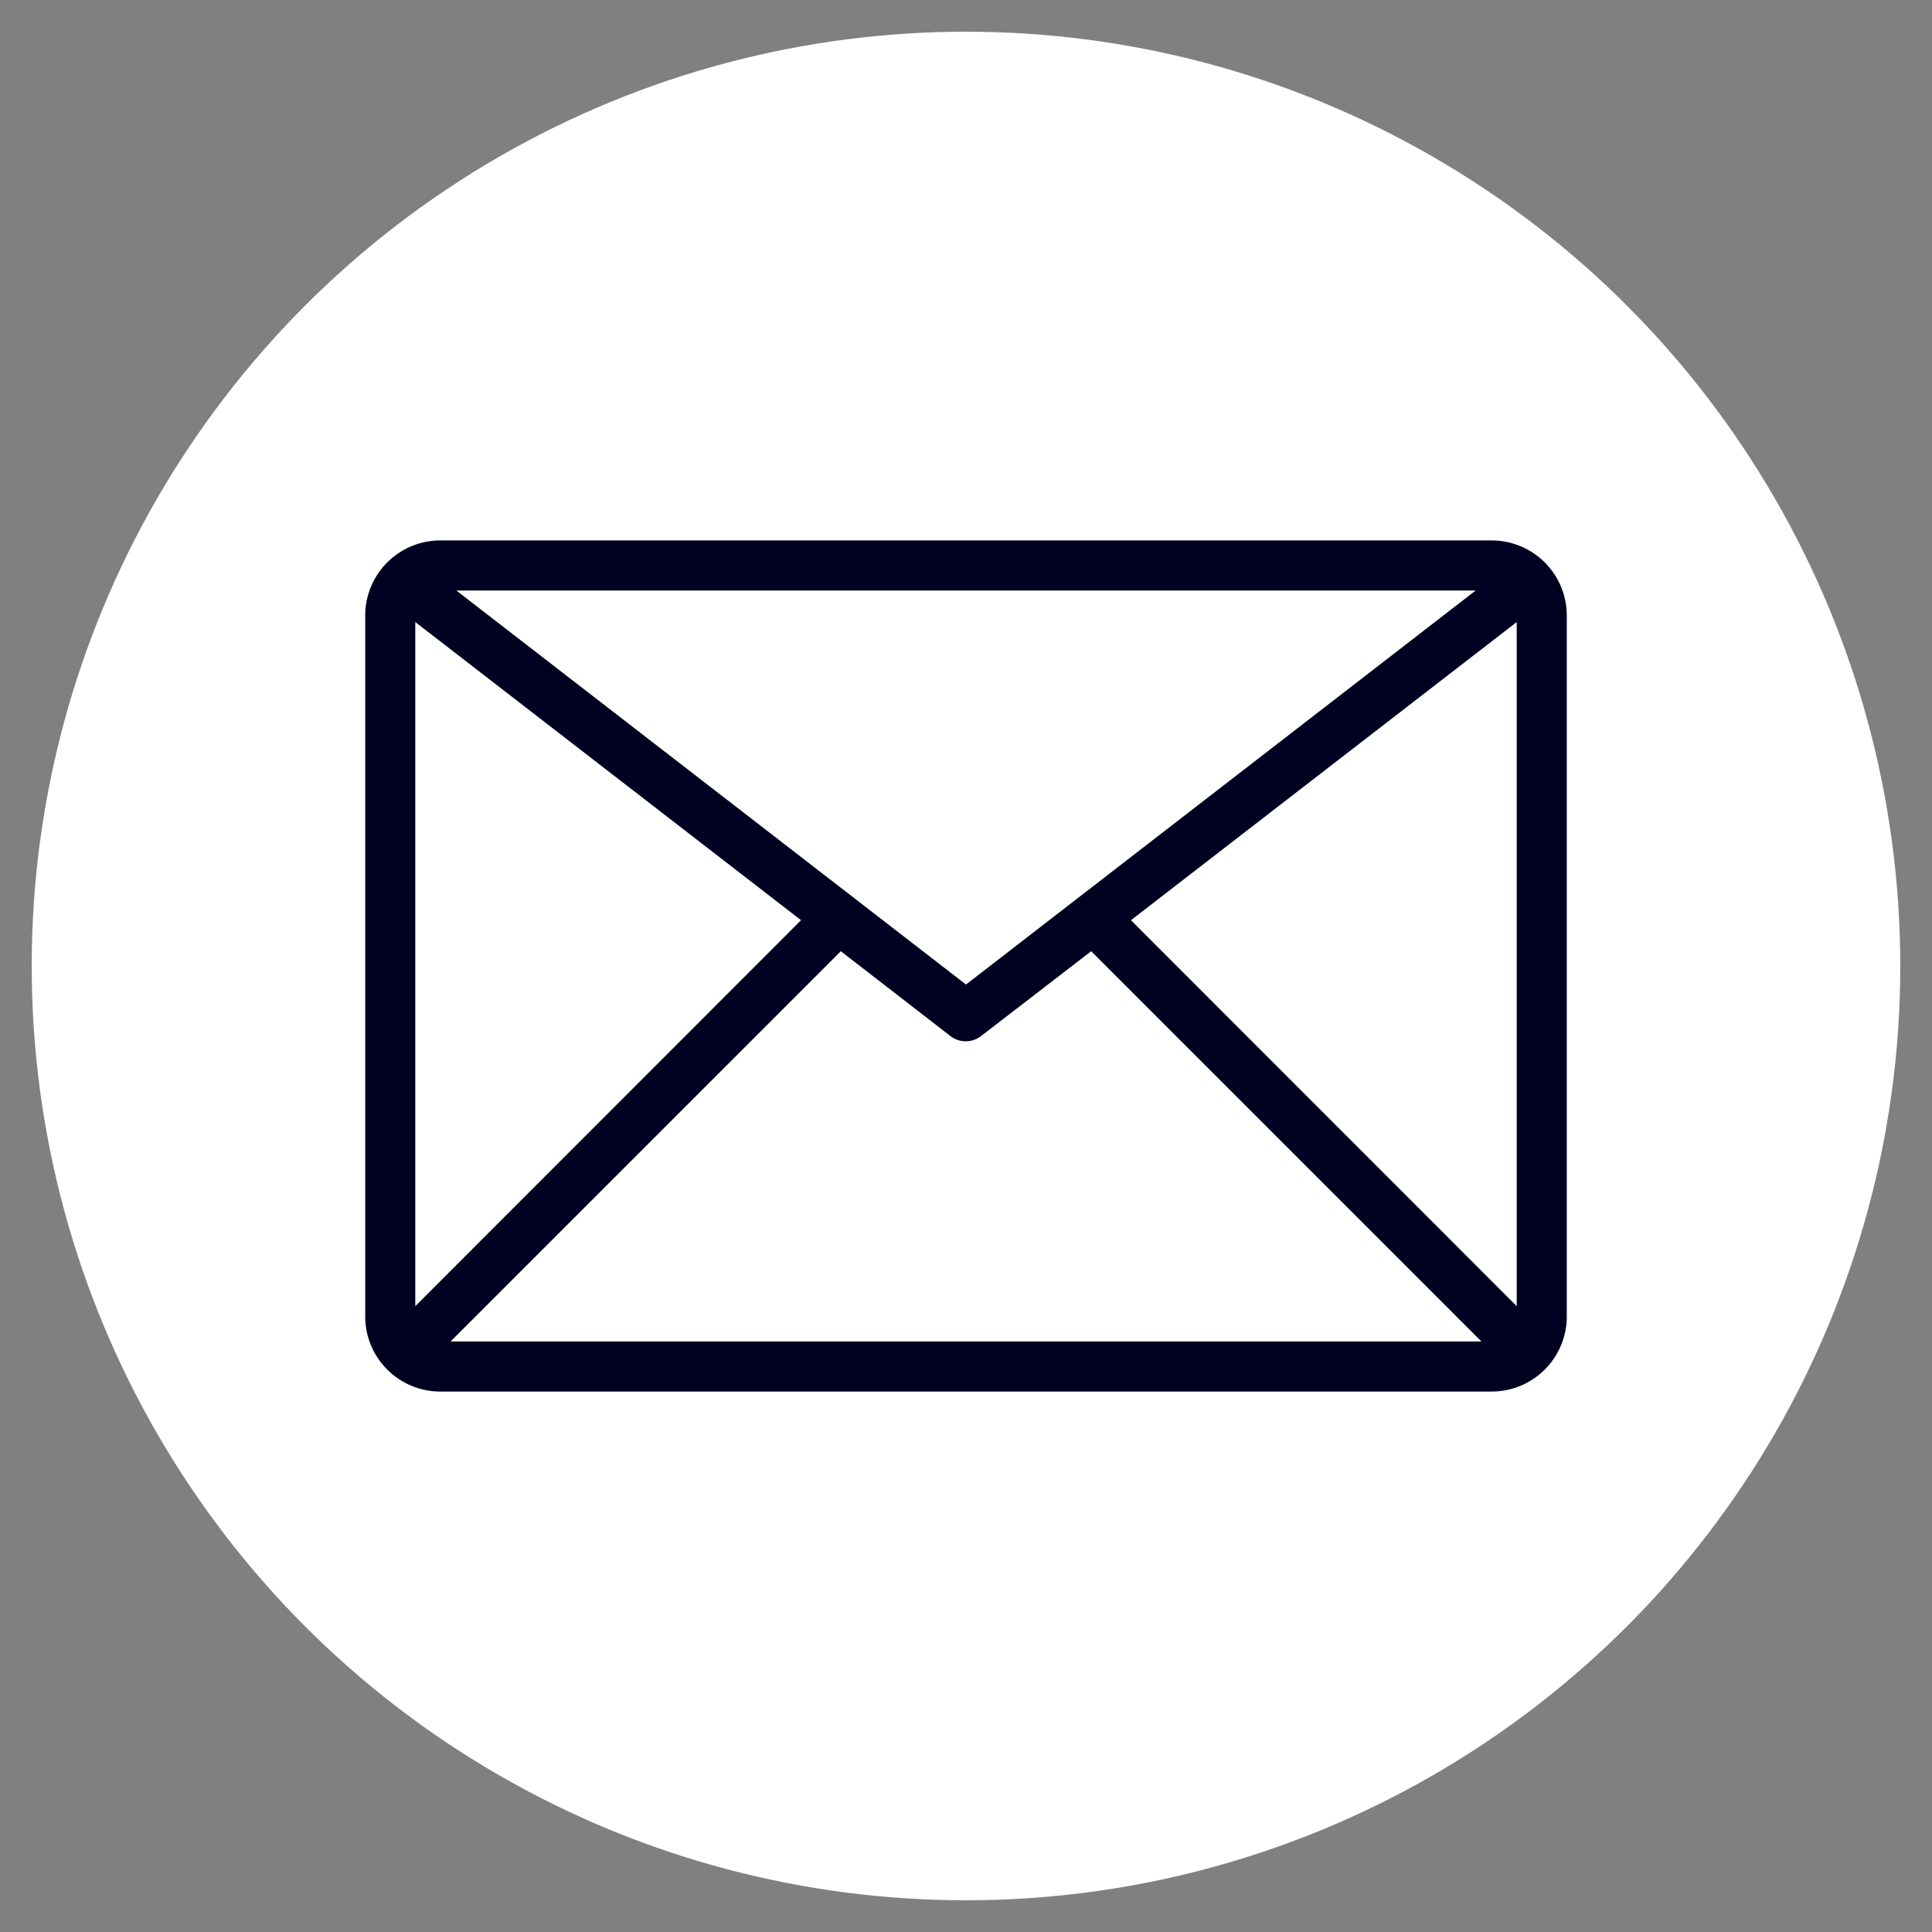
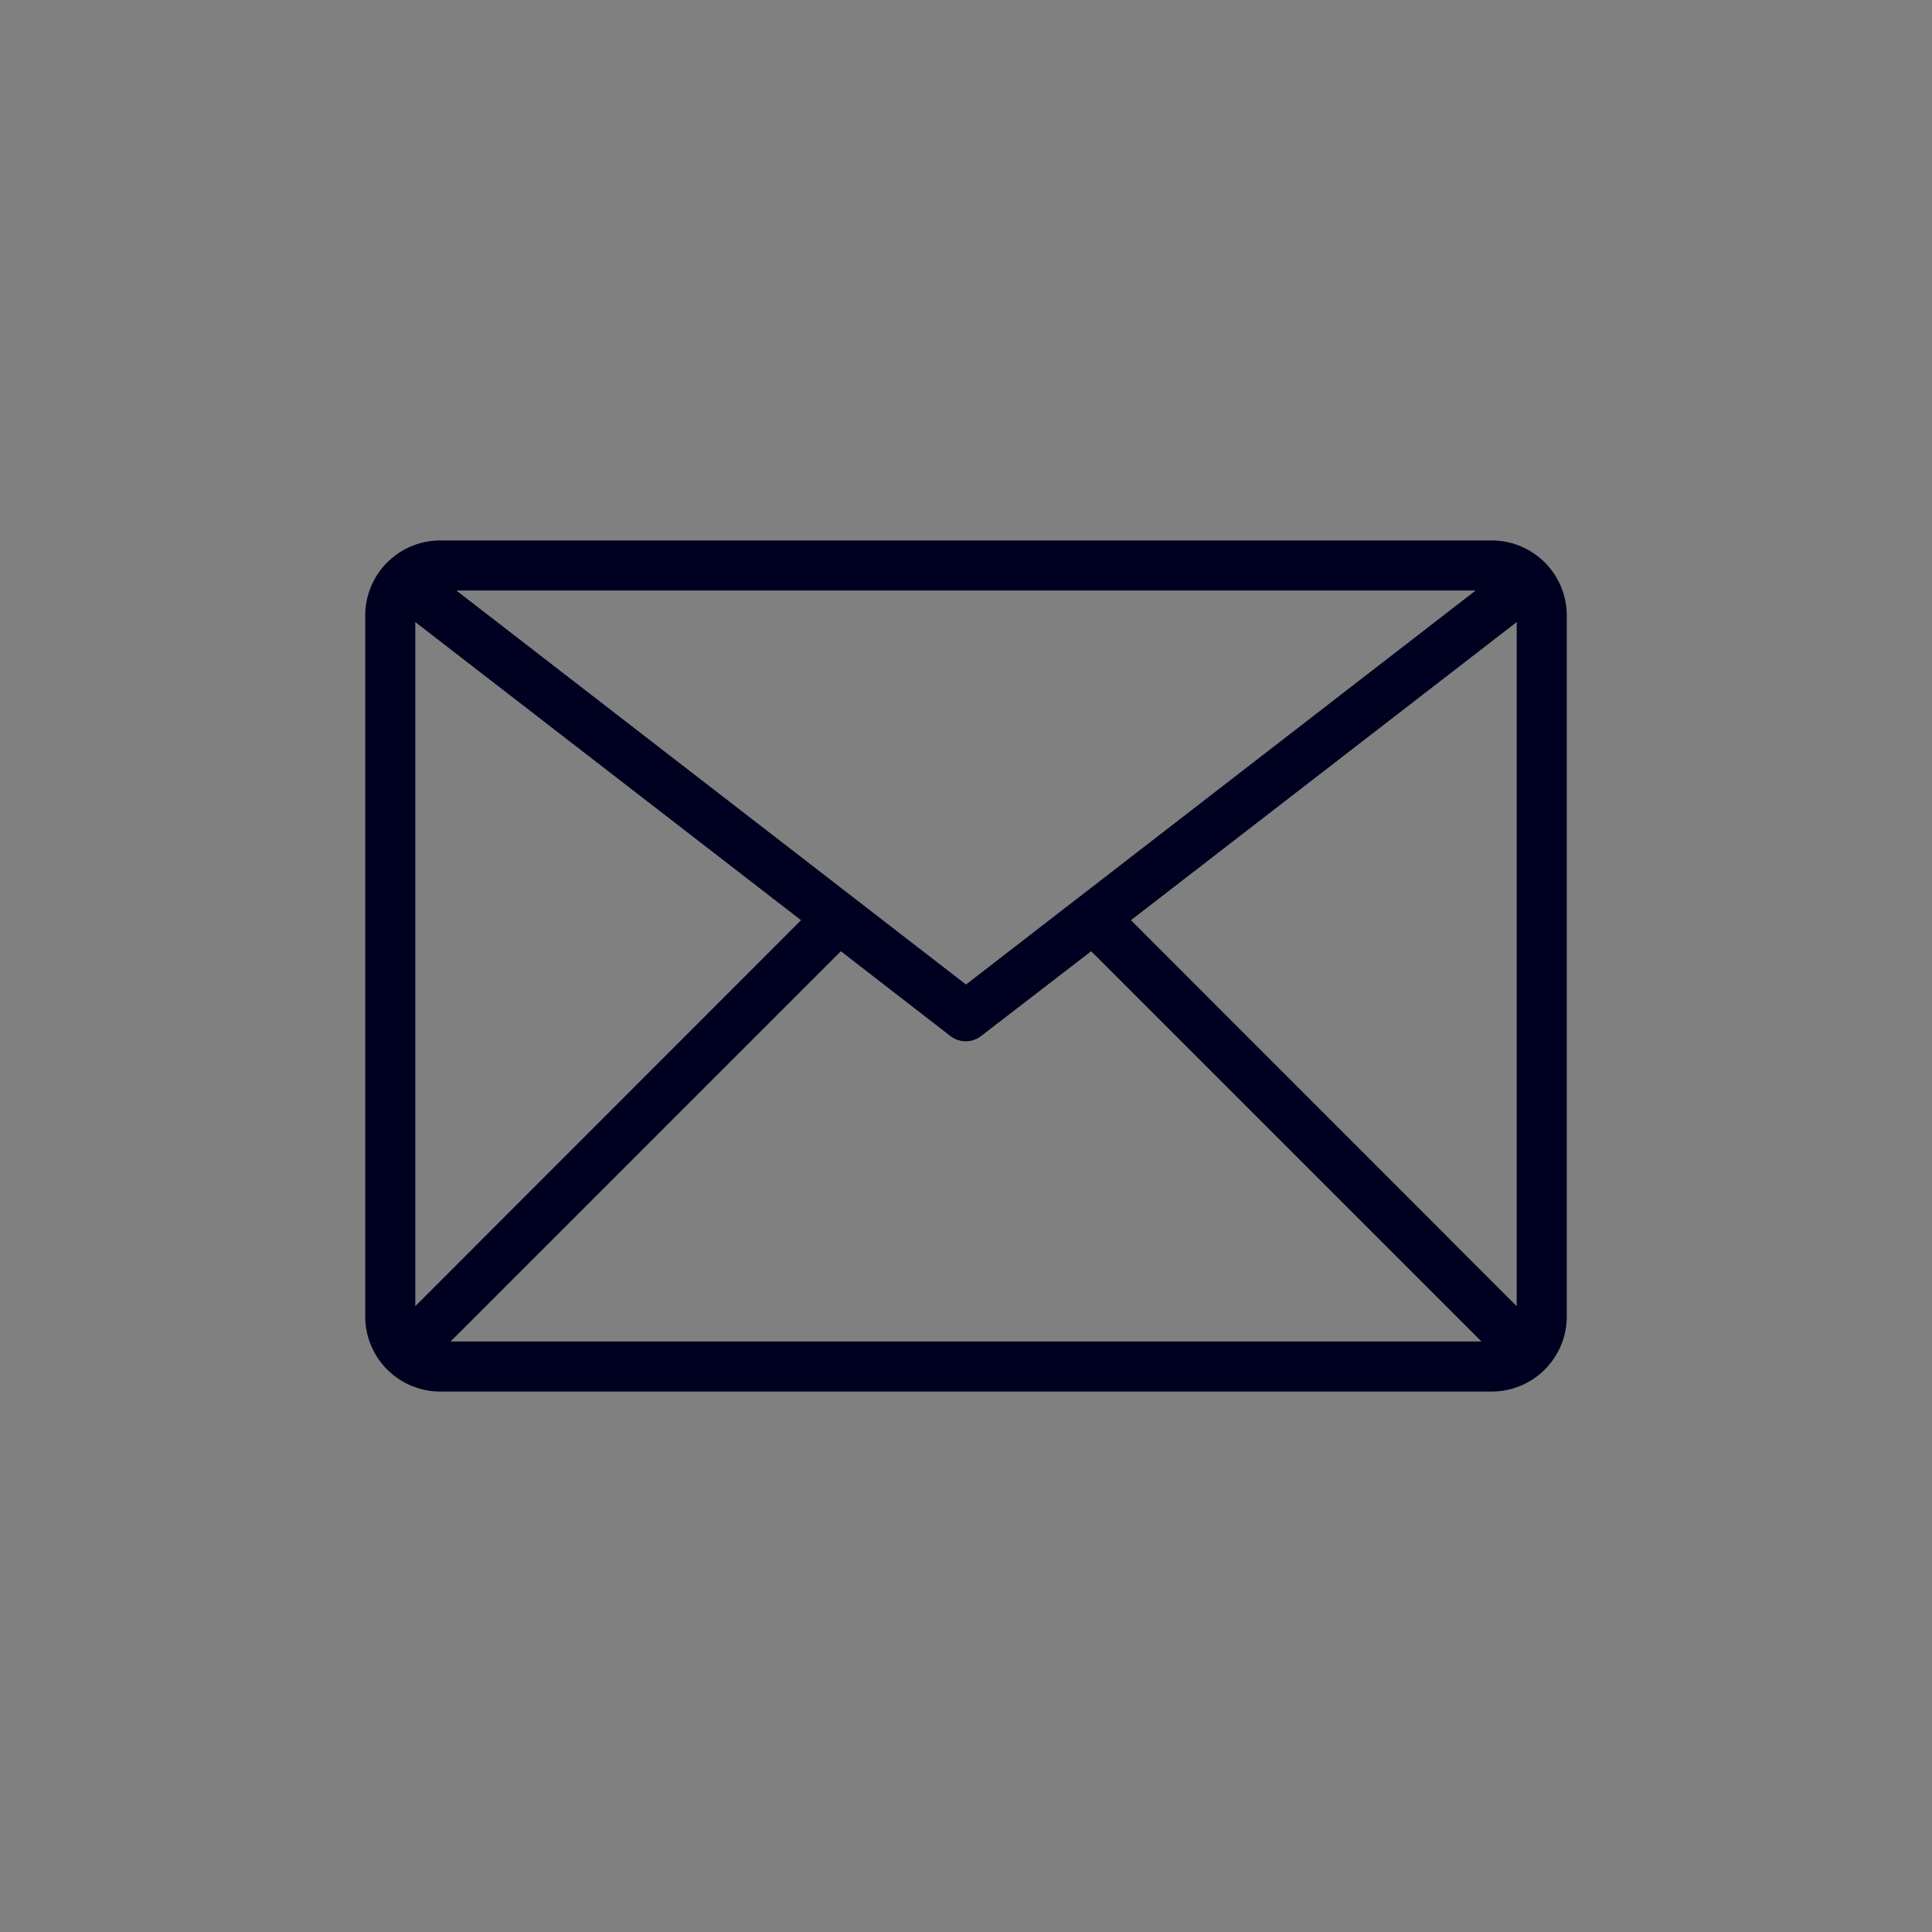
<svg xmlns="http://www.w3.org/2000/svg" xmlns:ns1="http://sodipodi.sourceforge.net/DTD/sodipodi-0.dtd" xmlns:ns2="http://www.inkscape.org/namespaces/inkscape" viewBox="0 0 77.18 77.18" version="1.1" id="svg7" ns1:docname="EMail.svg" width="77.18" height="77.18" ns2:version="1.1.2 (0a00cf5339, 2022-02-04)">
  <rect x="0" y="0" width="77.18" height="77.18" fill="#808080" stroke="none" />
  <defs id="defs11" />
  <ns1:namedview id="namedview9" pagecolor="#ffffff" bordercolor="#666666" borderopacity="1.0" ns2:pageshadow="2" ns2:pageopacity="0.0" ns2:pagecheckerboard="0" showgrid="false" lock-margins="true" fit-margin-top="1" fit-margin-left="1" fit-margin-right="1" fit-margin-bottom="1" ns2:zoom="3.354562" ns2:cx="-52.167764" ns2:cy="23.848121" ns2:window-width="1920" ns2:window-height="1022" ns2:window-x="0" ns2:window-y="0" ns2:window-maximized="1" ns2:current-layer="svg7" />
  <title id="title2" />
-   <circle style="fill:#ffffff;fill-opacity:1;stroke:none;stroke-width:0.533;stroke-opacity:0.247" id="path1391" r="37.323" cy="38.59" cx="38.59" />
  <path d="m 59.59,21.59 h -42 a 3,3 0 0 0 -3,3 v 28 a 3,3 0 0 0 3,3 h 42 a 3,3 0 0 0 3,-3 v -28 a 3,3 0 0 0 -3,-3 z m -0.64,2 -20.36,15.74 -20.36,-15.74 z m -42.36,28.59 v -27.33 l 15.41,11.91 z m 1.41,1.41 15.59,-15.59 4.38,3.39 a 1,1 0 0 0 1.22,0 l 4.4,-3.39 15.59,15.59 z m 42.59,-1.41 -15.41,-15.42 15.41,-11.91 z" id="path4" style="fill:#000020;fill-opacity:1" />
</svg>